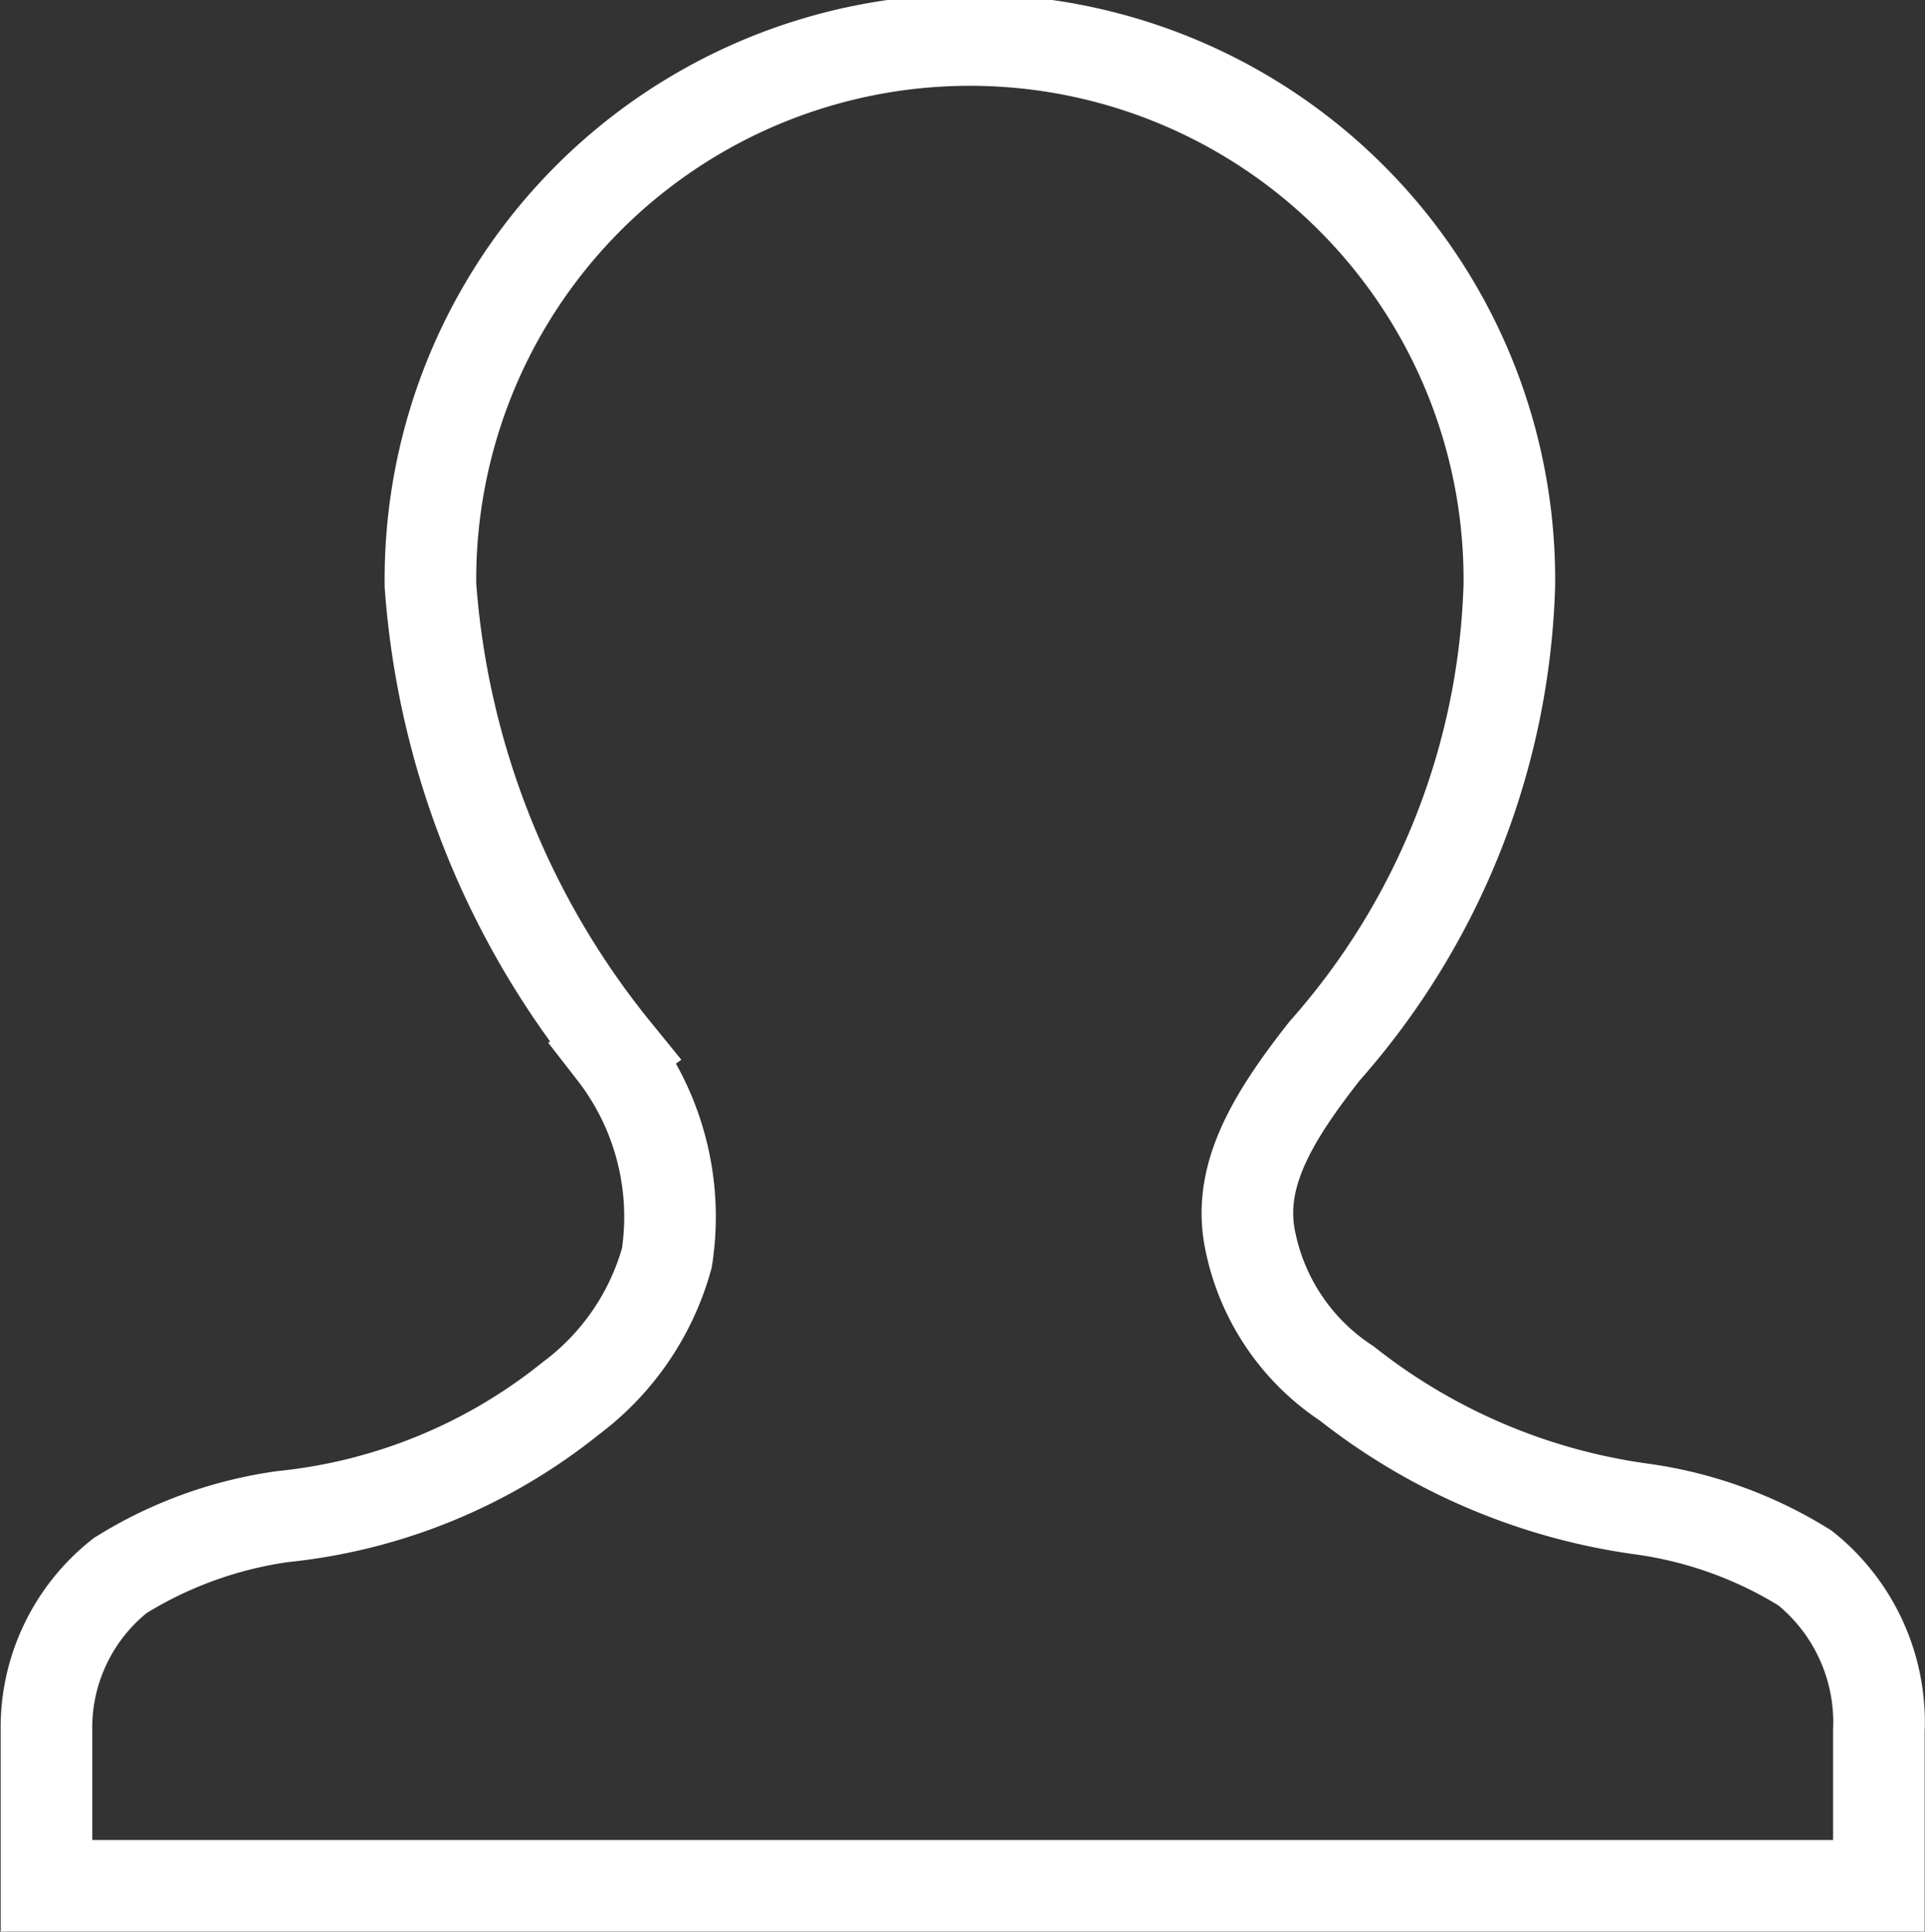
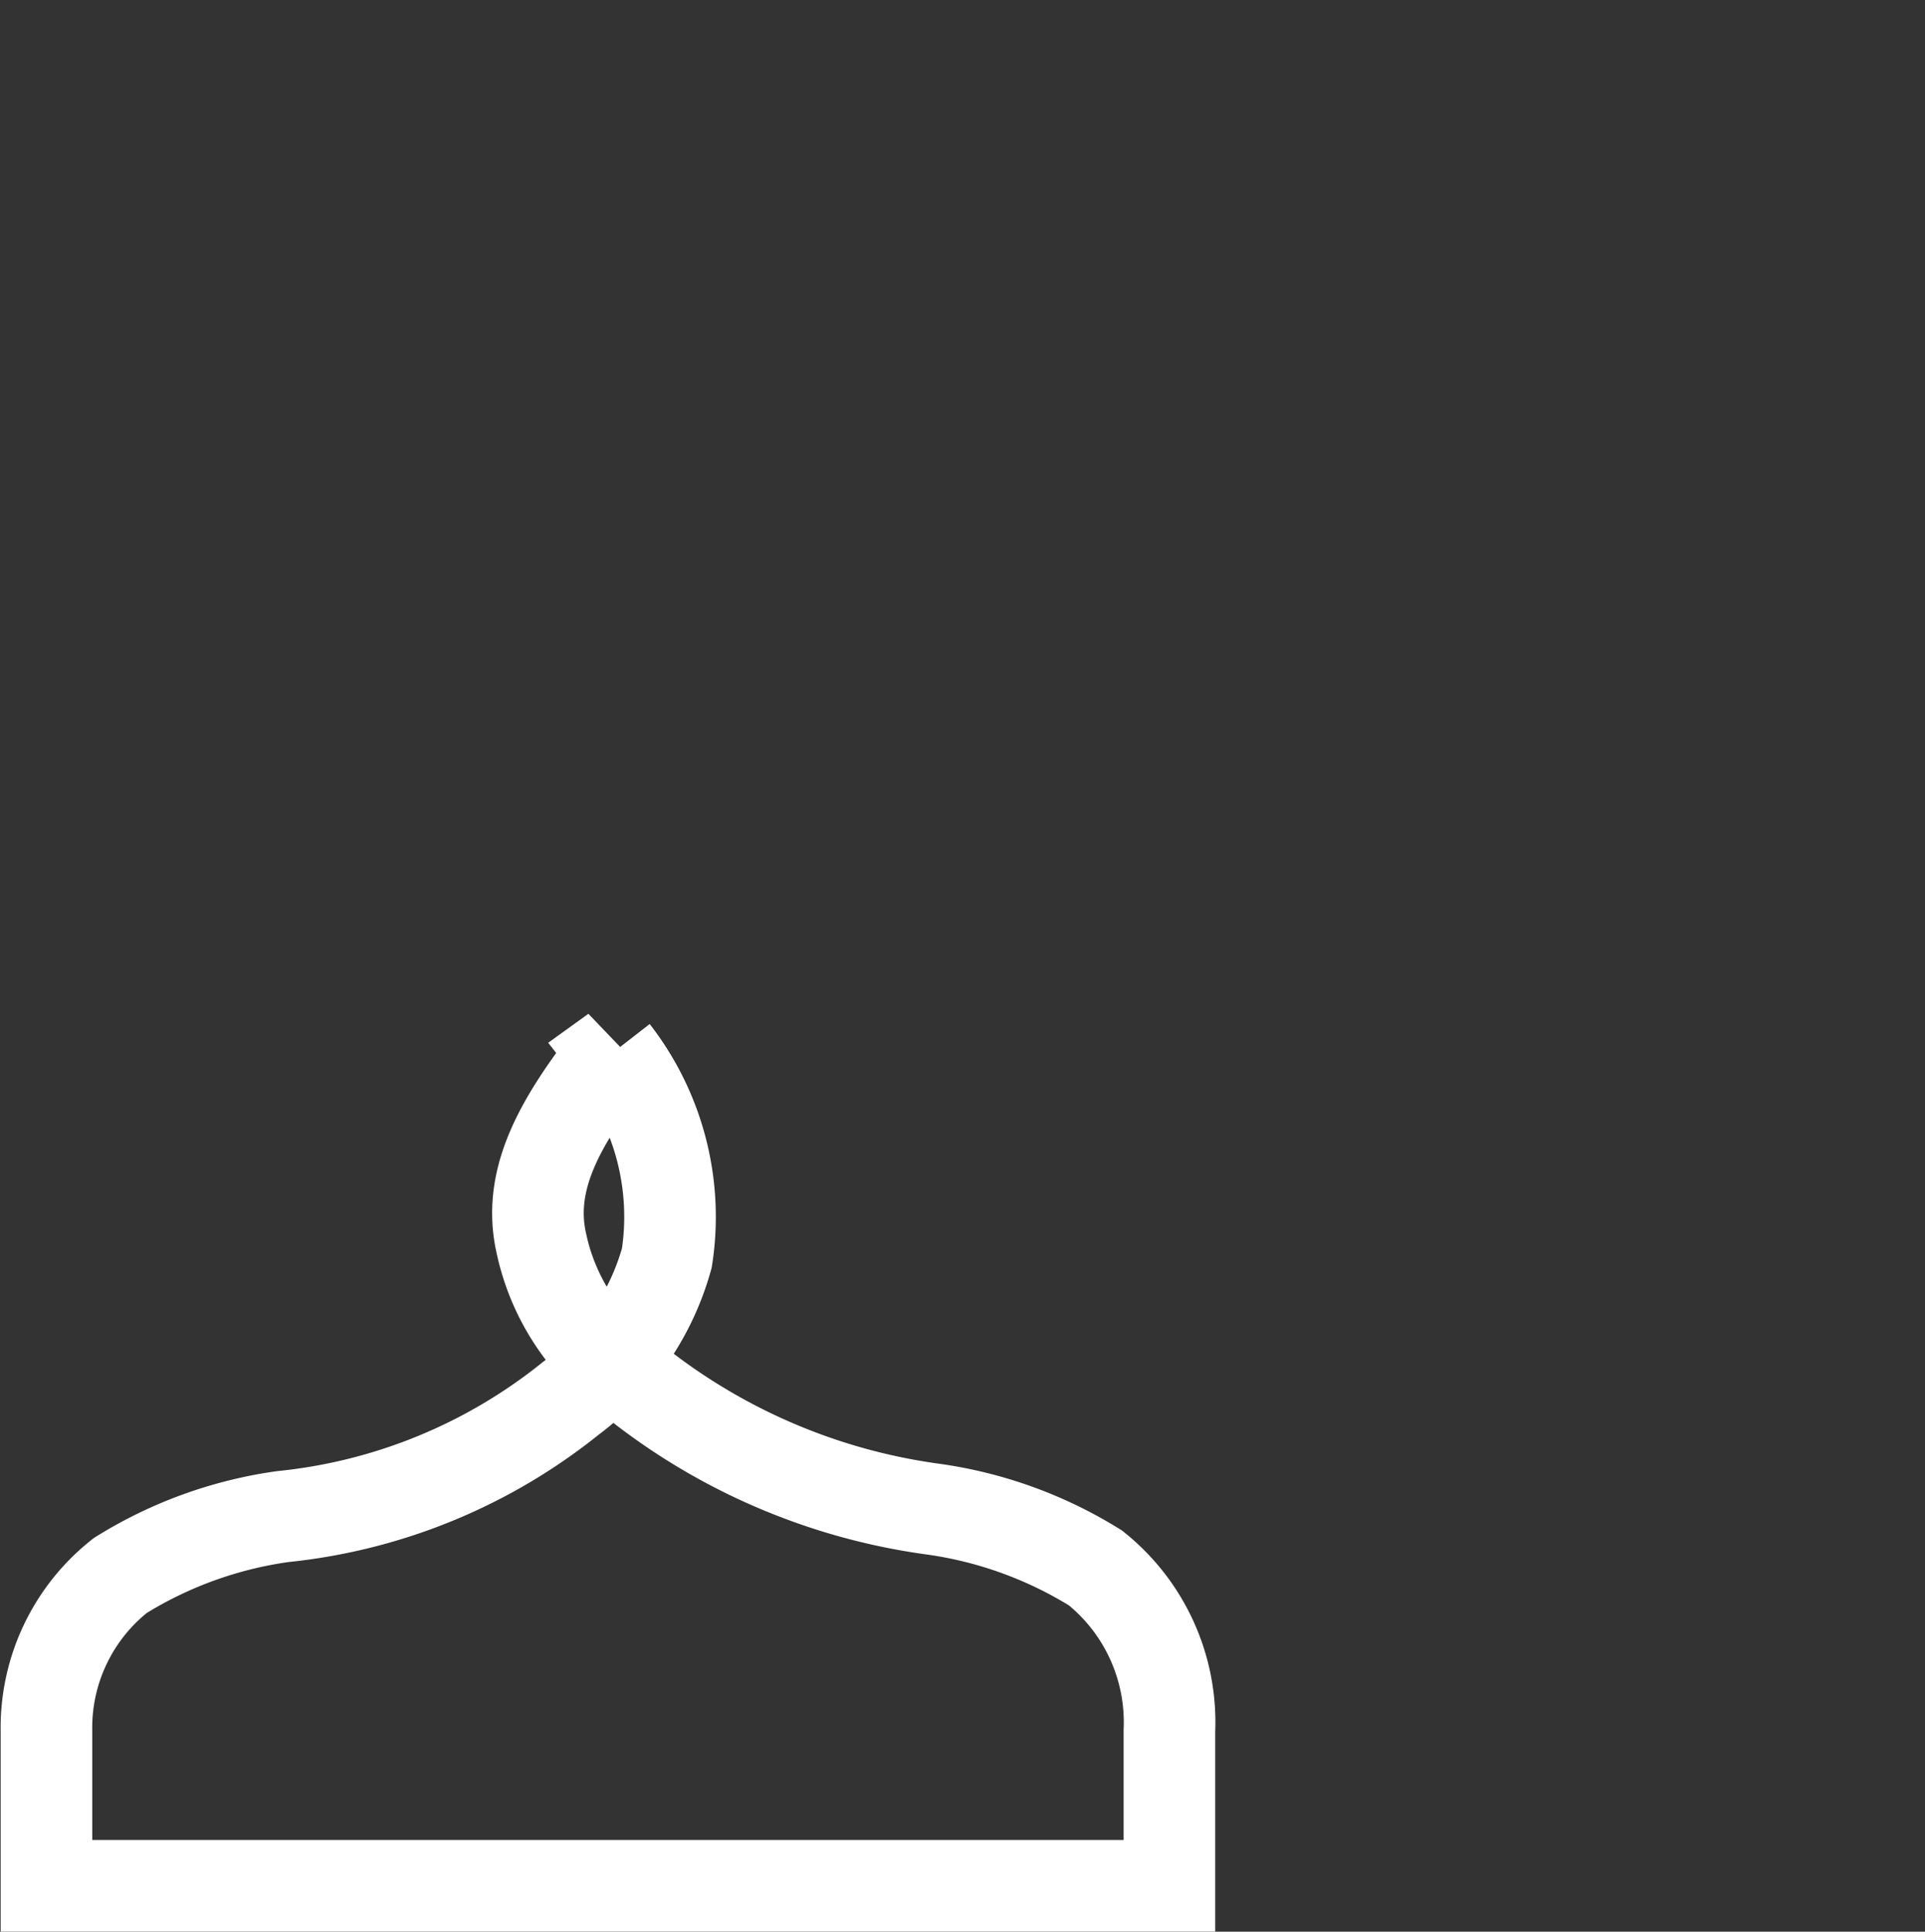
<svg xmlns="http://www.w3.org/2000/svg" width="29.421" height="29.522" viewBox="0 0 29.421 29.522">
  <rect x="0" y="0" width="29.421" height="29.522" fill="#333333" stroke="none" />
-   <path id="Path_344" data-name="Path 344" d="M241.056,135.378a6.362,6.362,0,0,1,2.485-.9,8.367,8.367,0,0,0,4.4-1.807,4.011,4.011,0,0,0,1.468-2.146,4.1,4.1,0,0,0-.815-3.145l.025-.018a12.745,12.745,0,0,1-2.823-7.115,8.245,8.245,0,1,1,16.489,0,11.23,11.23,0,0,1-2.823,7.115h0c-.844,1.073-1.348,1.959-1.129,2.936a3.415,3.415,0,0,0,1.468,2.146,9.323,9.323,0,0,0,4.518,1.92,6.363,6.363,0,0,1,2.485.9,3.021,3.021,0,0,1,1.129,2.485v2.372H239.927V137.75A2.961,2.961,0,0,1,241.056,135.378Z" transform="translate(-239.217 -111.3)" fill="none" stroke="#fff" stroke-width="1.4" />
+   <path id="Path_344" data-name="Path 344" d="M241.056,135.378a6.362,6.362,0,0,1,2.485-.9,8.367,8.367,0,0,0,4.4-1.807,4.011,4.011,0,0,0,1.468-2.146,4.1,4.1,0,0,0-.815-3.145l.025-.018h0c-.844,1.073-1.348,1.959-1.129,2.936a3.415,3.415,0,0,0,1.468,2.146,9.323,9.323,0,0,0,4.518,1.92,6.363,6.363,0,0,1,2.485.9,3.021,3.021,0,0,1,1.129,2.485v2.372H239.927V137.75A2.961,2.961,0,0,1,241.056,135.378Z" transform="translate(-239.217 -111.3)" fill="none" stroke="#fff" stroke-width="1.4" />
</svg>